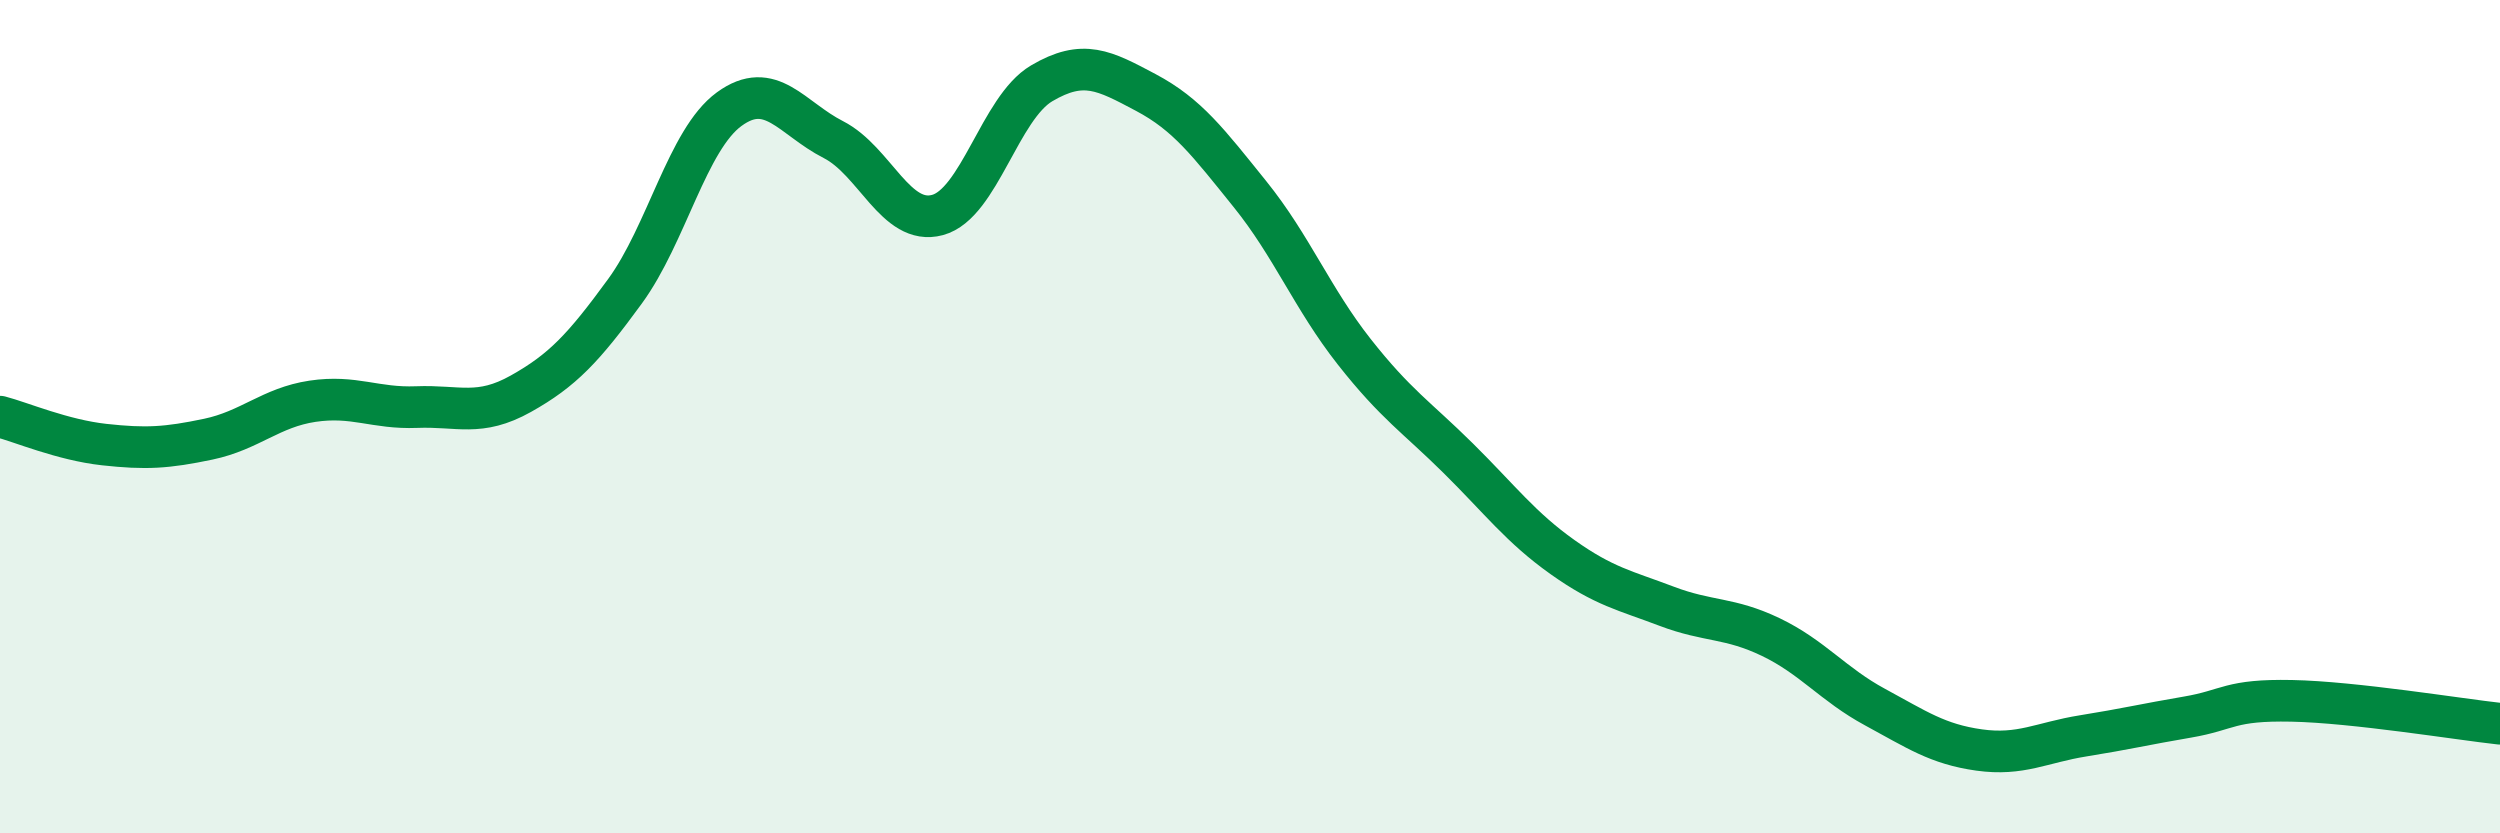
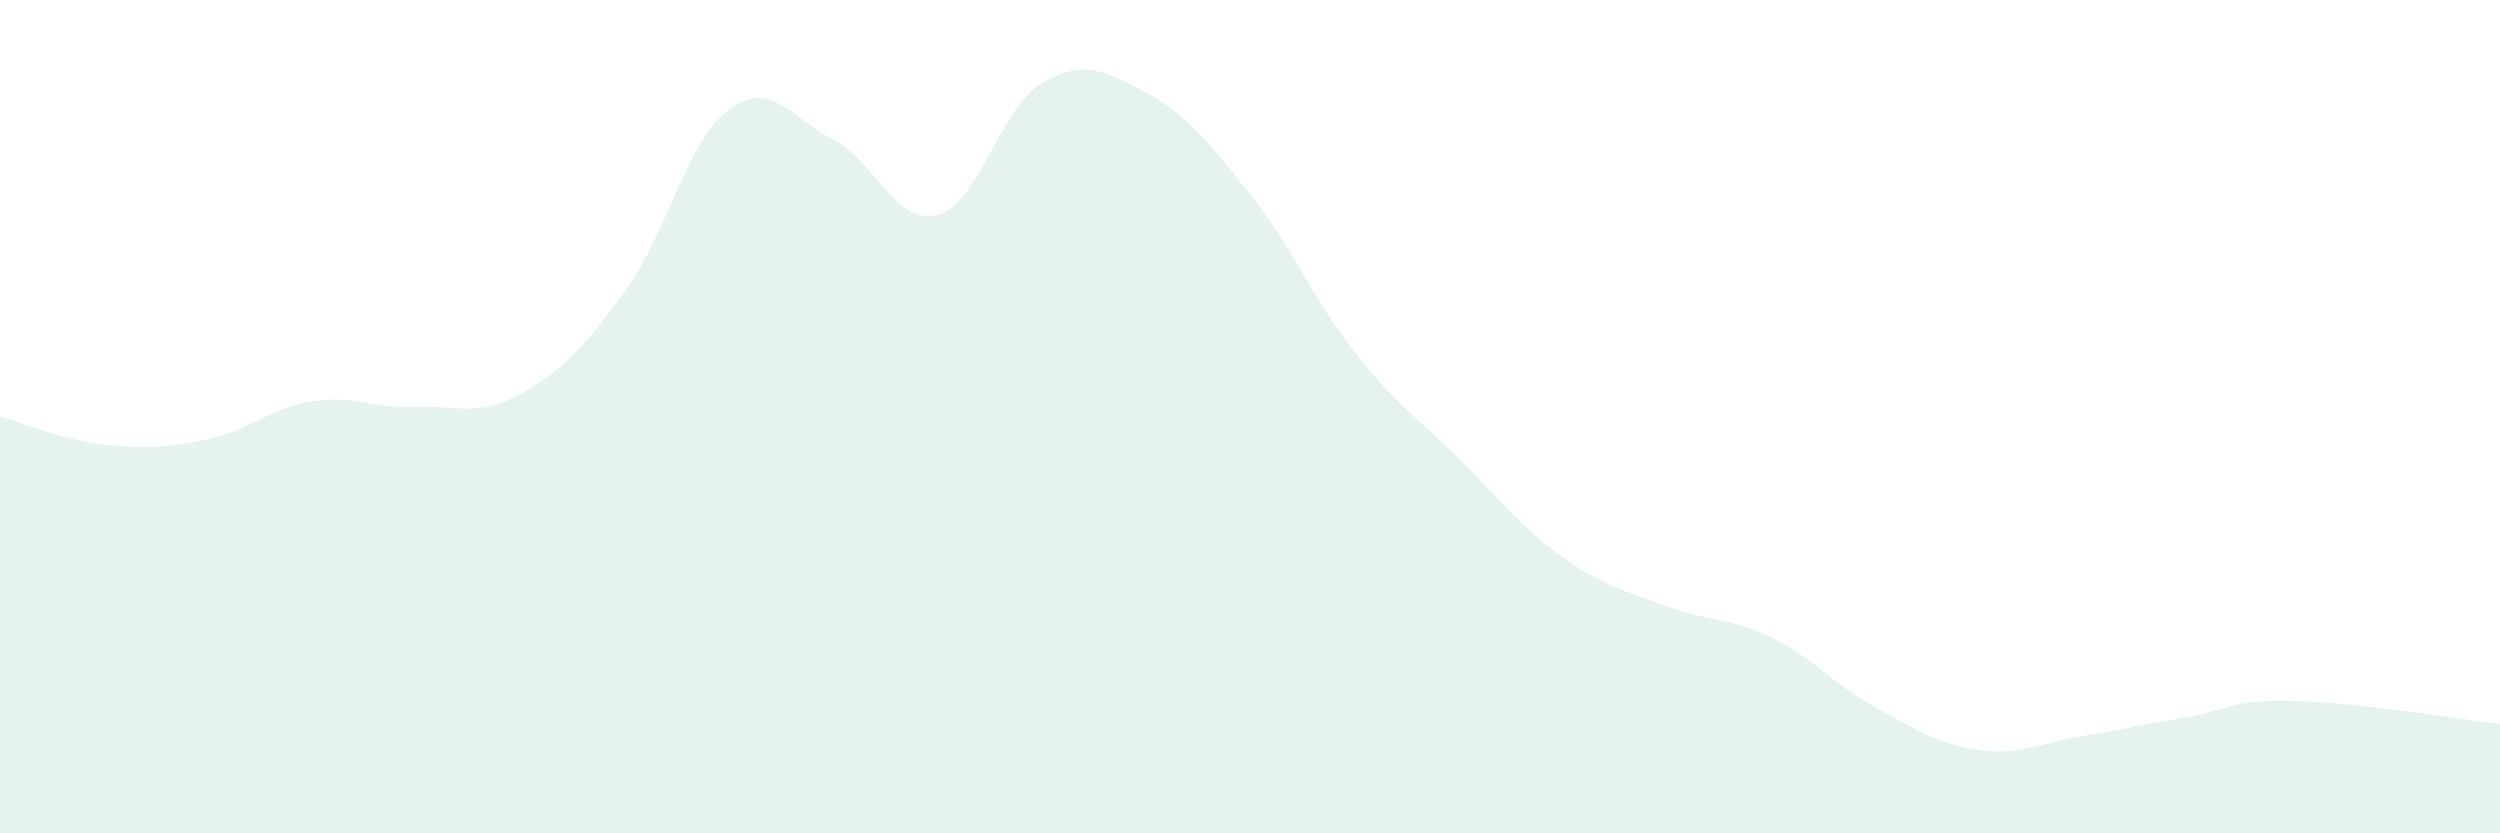
<svg xmlns="http://www.w3.org/2000/svg" width="60" height="20" viewBox="0 0 60 20">
  <path d="M 0,10 C 0.5,10.13 1.5,10.56 2.5,10.67 C 3.5,10.78 4,10.75 5,10.54 C 6,10.33 6.5,9.78 7.5,9.63 C 8.5,9.48 9,9.81 10,9.77 C 11,9.73 11.5,10.01 12.5,9.45 C 13.5,8.89 14,8.36 15,6.99 C 16,5.62 16.5,3.35 17.5,2.62 C 18.5,1.89 19,2.84 20,3.35 C 21,3.86 21.5,5.43 22.5,5.16 C 23.5,4.89 24,2.59 25,2 C 26,1.41 26.5,1.69 27.5,2.22 C 28.5,2.75 29,3.42 30,4.66 C 31,5.9 31.5,7.17 32.5,8.44 C 33.5,9.71 34,10.01 35,11 C 36,11.99 36.5,12.66 37.5,13.37 C 38.5,14.08 39,14.17 40,14.55 C 41,14.93 41.5,14.81 42.5,15.29 C 43.5,15.77 44,16.43 45,16.97 C 46,17.51 46.5,17.86 47.5,18 C 48.5,18.14 49,17.82 50,17.66 C 51,17.5 51.5,17.38 52.5,17.21 C 53.5,17.04 53.5,16.79 55,16.82 C 56.5,16.85 59,17.26 60,17.37L60 20L0 20Z" fill="#008740" opacity="0.1" stroke-linecap="round" stroke-linejoin="round" />
-   <path d="M 0,10 C 0.5,10.13 1.5,10.56 2.5,10.67 C 3.5,10.78 4,10.75 5,10.54 C 6,10.33 6.5,9.78 7.5,9.63 C 8.5,9.48 9,9.81 10,9.77 C 11,9.73 11.5,10.01 12.5,9.45 C 13.5,8.89 14,8.36 15,6.99 C 16,5.62 16.5,3.35 17.5,2.62 C 18.5,1.89 19,2.84 20,3.35 C 21,3.86 21.5,5.43 22.5,5.16 C 23.5,4.89 24,2.59 25,2 C 26,1.41 26.5,1.69 27.5,2.22 C 28.5,2.75 29,3.42 30,4.66 C 31,5.9 31.5,7.17 32.5,8.44 C 33.5,9.71 34,10.01 35,11 C 36,11.99 36.5,12.66 37.5,13.37 C 38.5,14.08 39,14.17 40,14.55 C 41,14.93 41.5,14.81 42.5,15.29 C 43.5,15.77 44,16.43 45,16.97 C 46,17.51 46.5,17.86 47.5,18 C 48.5,18.14 49,17.82 50,17.66 C 51,17.5 51.5,17.38 52.5,17.21 C 53.5,17.04 53.5,16.79 55,16.82 C 56.5,16.85 59,17.26 60,17.37" stroke="#008740" stroke-width="1" fill="none" stroke-linecap="round" stroke-linejoin="round" />
</svg>